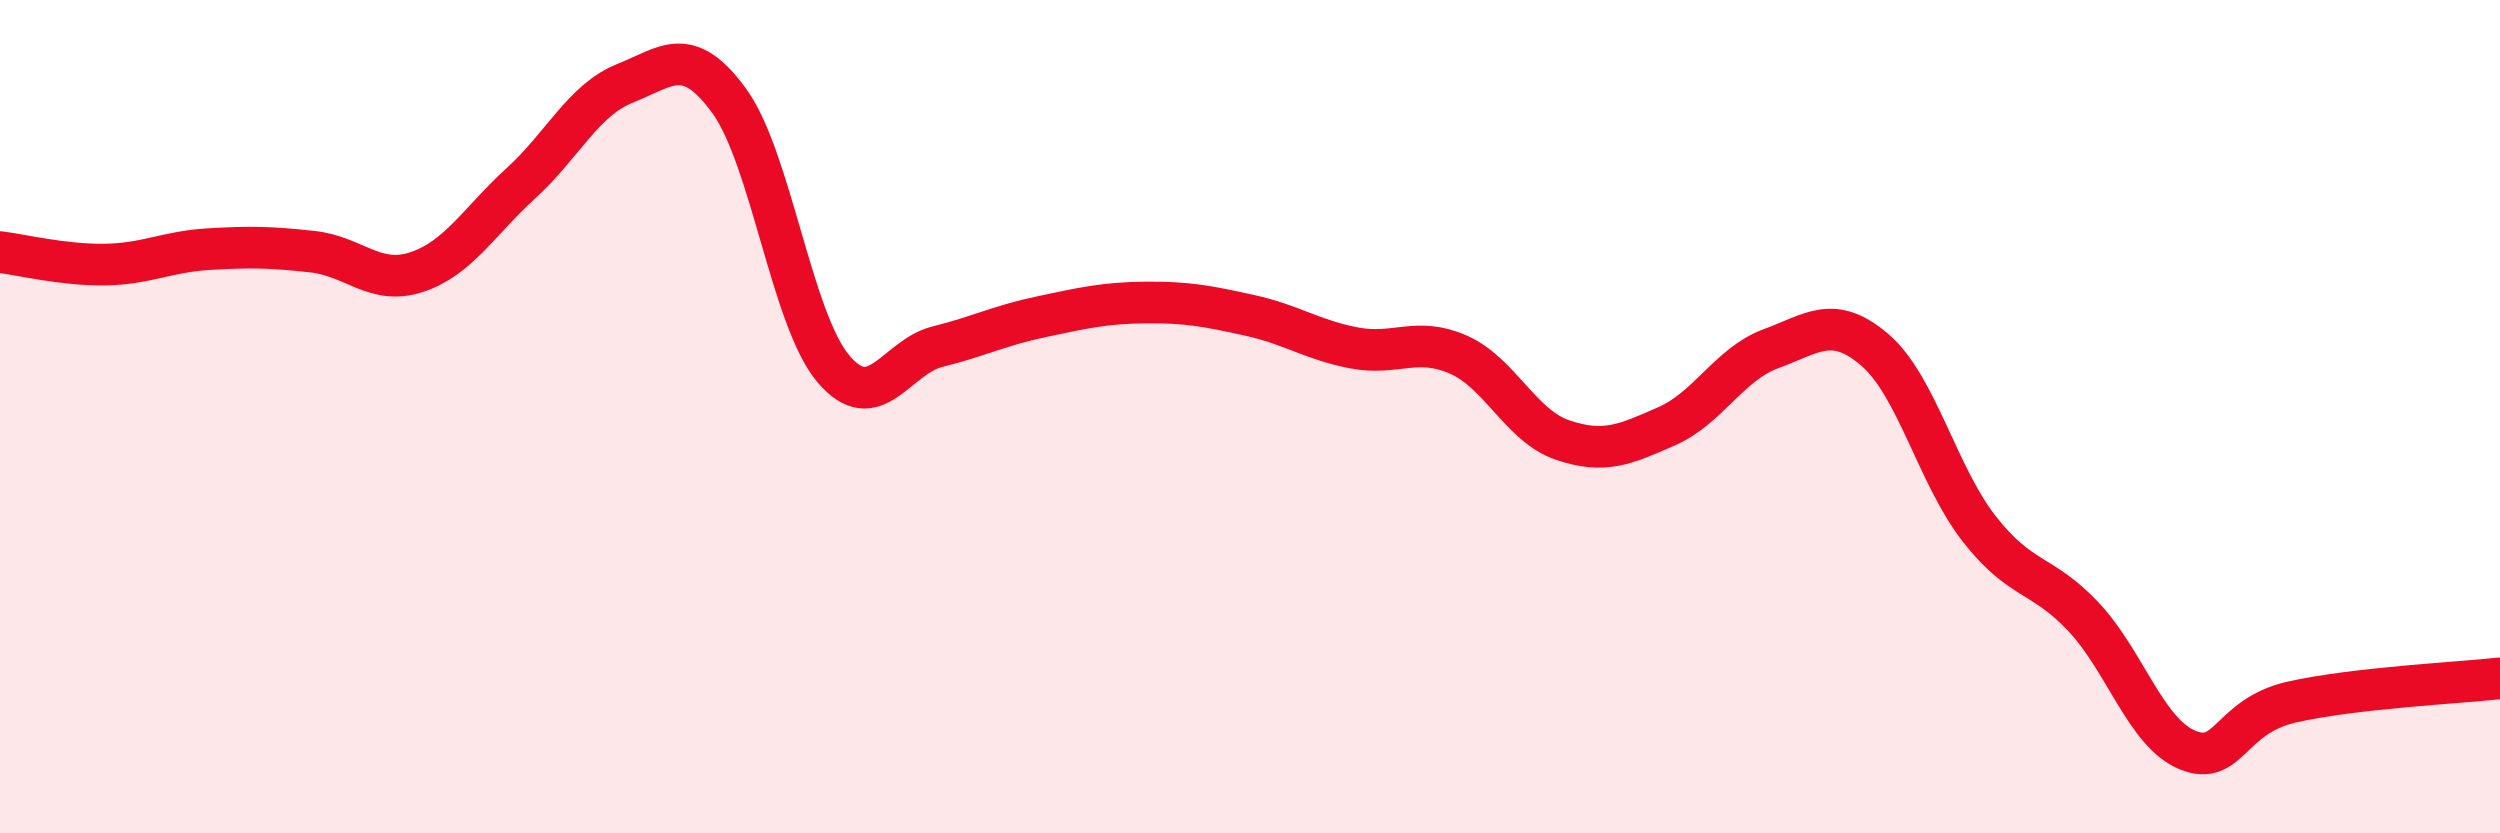
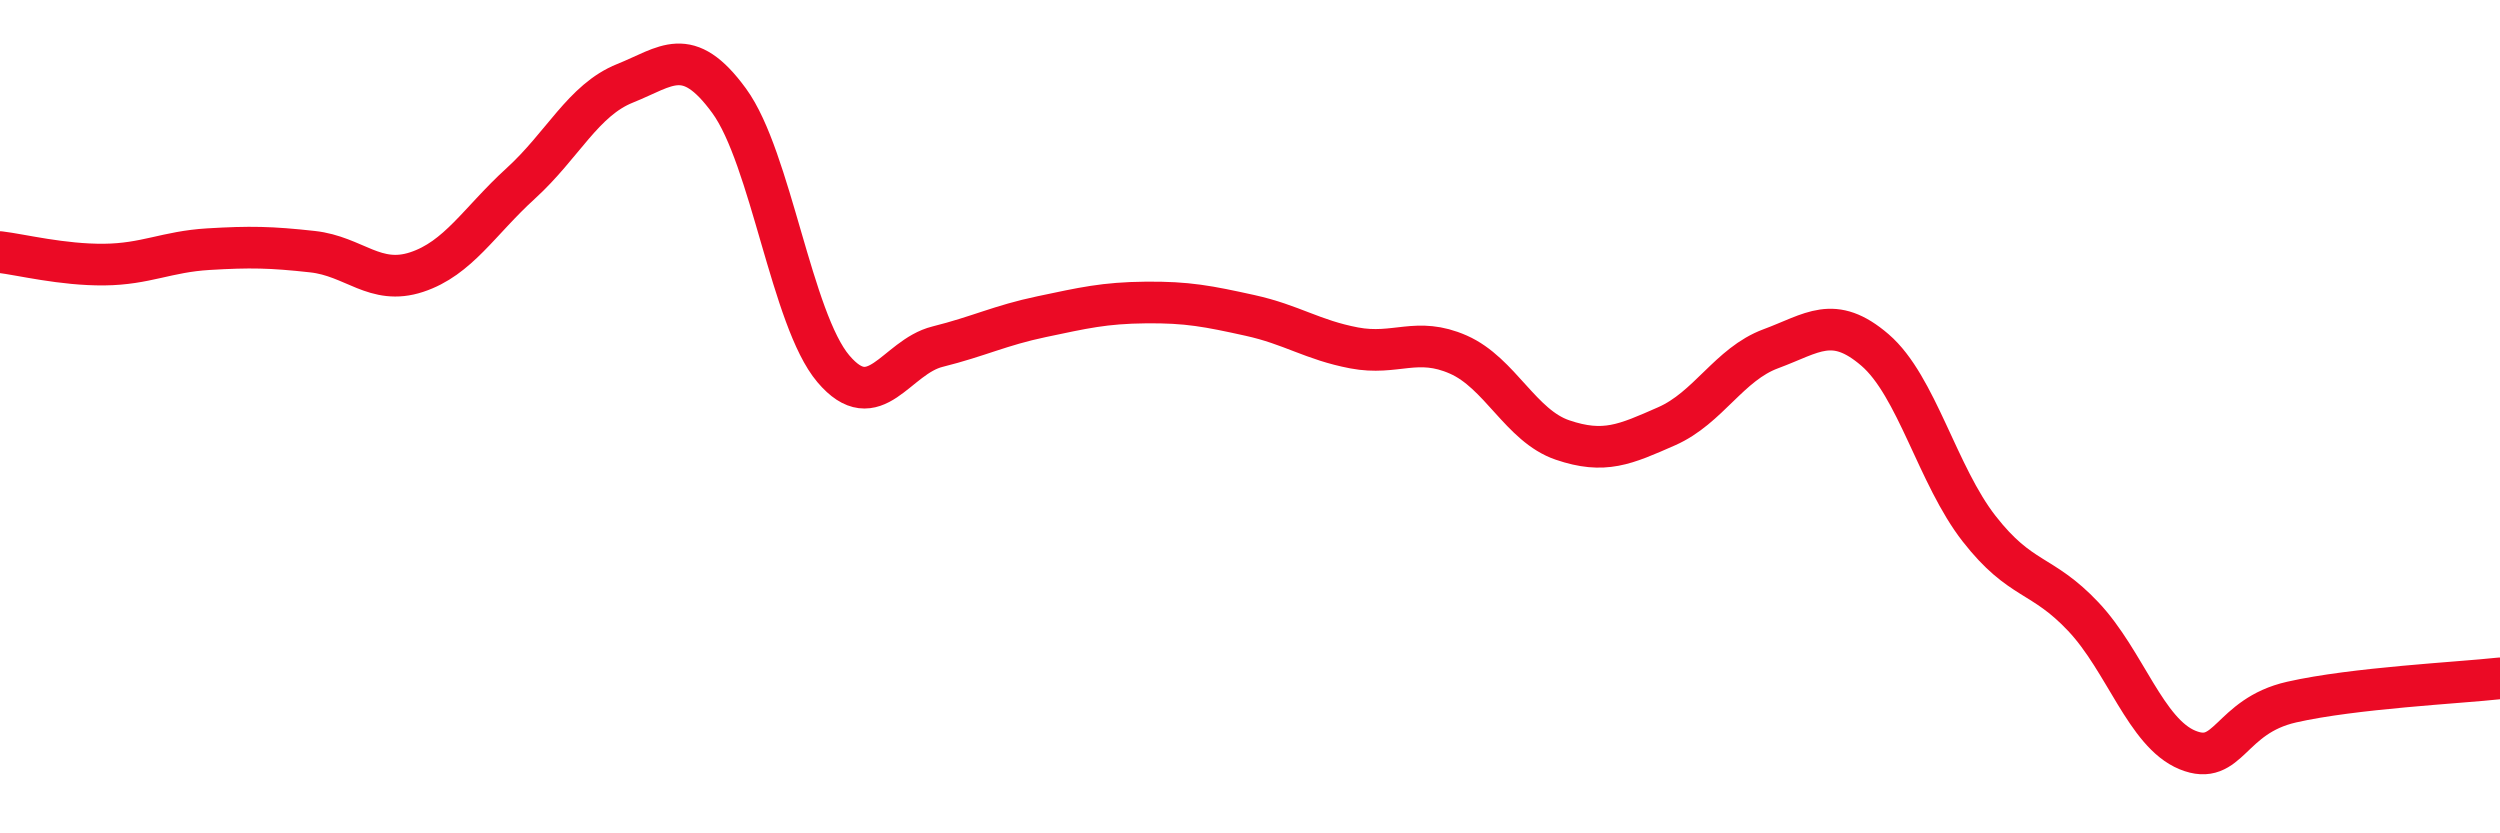
<svg xmlns="http://www.w3.org/2000/svg" width="60" height="20" viewBox="0 0 60 20">
-   <path d="M 0,6.05 C 0.5,6.11 1.5,6.36 2.5,6.35 C 3.5,6.34 4,6.04 5,5.98 C 6,5.92 6.5,5.93 7.5,6.04 C 8.5,6.15 9,6.86 10,6.53 C 11,6.2 11.5,5.31 12.5,4.4 C 13.5,3.49 14,2.4 15,2 C 16,1.6 16.5,1.05 17.5,2.42 C 18.5,3.79 19,7.67 20,8.85 C 21,10.03 21.5,8.57 22.5,8.32 C 23.5,8.07 24,7.81 25,7.6 C 26,7.39 26.5,7.27 27.5,7.26 C 28.5,7.25 29,7.35 30,7.57 C 31,7.79 31.5,8.16 32.5,8.35 C 33.5,8.54 34,8.07 35,8.51 C 36,8.95 36.5,10.22 37.5,10.56 C 38.5,10.9 39,10.67 40,10.23 C 41,9.79 41.5,8.74 42.5,8.37 C 43.5,8 44,7.54 45,8.4 C 46,9.26 46.5,11.41 47.5,12.69 C 48.5,13.97 49,13.74 50,14.8 C 51,15.86 51.5,17.59 52.5,18 C 53.5,18.41 53.5,17.19 55,16.85 C 56.5,16.51 59,16.39 60,16.28L60 20L0 20Z" fill="#EB0A25" opacity="0.1" stroke-linecap="round" stroke-linejoin="round" />
  <path d="M 0,6.05 C 0.5,6.11 1.5,6.36 2.5,6.35 C 3.5,6.34 4,6.04 5,5.98 C 6,5.92 6.5,5.93 7.5,6.04 C 8.5,6.15 9,6.86 10,6.53 C 11,6.2 11.5,5.31 12.5,4.4 C 13.5,3.49 14,2.4 15,2 C 16,1.6 16.5,1.05 17.5,2.42 C 18.5,3.79 19,7.67 20,8.85 C 21,10.03 21.5,8.57 22.5,8.32 C 23.5,8.07 24,7.81 25,7.6 C 26,7.39 26.5,7.27 27.5,7.26 C 28.5,7.25 29,7.35 30,7.57 C 31,7.79 31.5,8.16 32.5,8.35 C 33.5,8.54 34,8.07 35,8.51 C 36,8.95 36.5,10.22 37.5,10.56 C 38.5,10.9 39,10.67 40,10.23 C 41,9.79 41.5,8.74 42.5,8.37 C 43.5,8 44,7.54 45,8.4 C 46,9.26 46.5,11.41 47.5,12.69 C 48.5,13.97 49,13.74 50,14.8 C 51,15.86 51.5,17.59 52.5,18 C 53.5,18.41 53.5,17.19 55,16.85 C 56.5,16.51 59,16.39 60,16.28" stroke="#EB0A25" stroke-width="1" fill="none" stroke-linecap="round" stroke-linejoin="round" />
</svg>